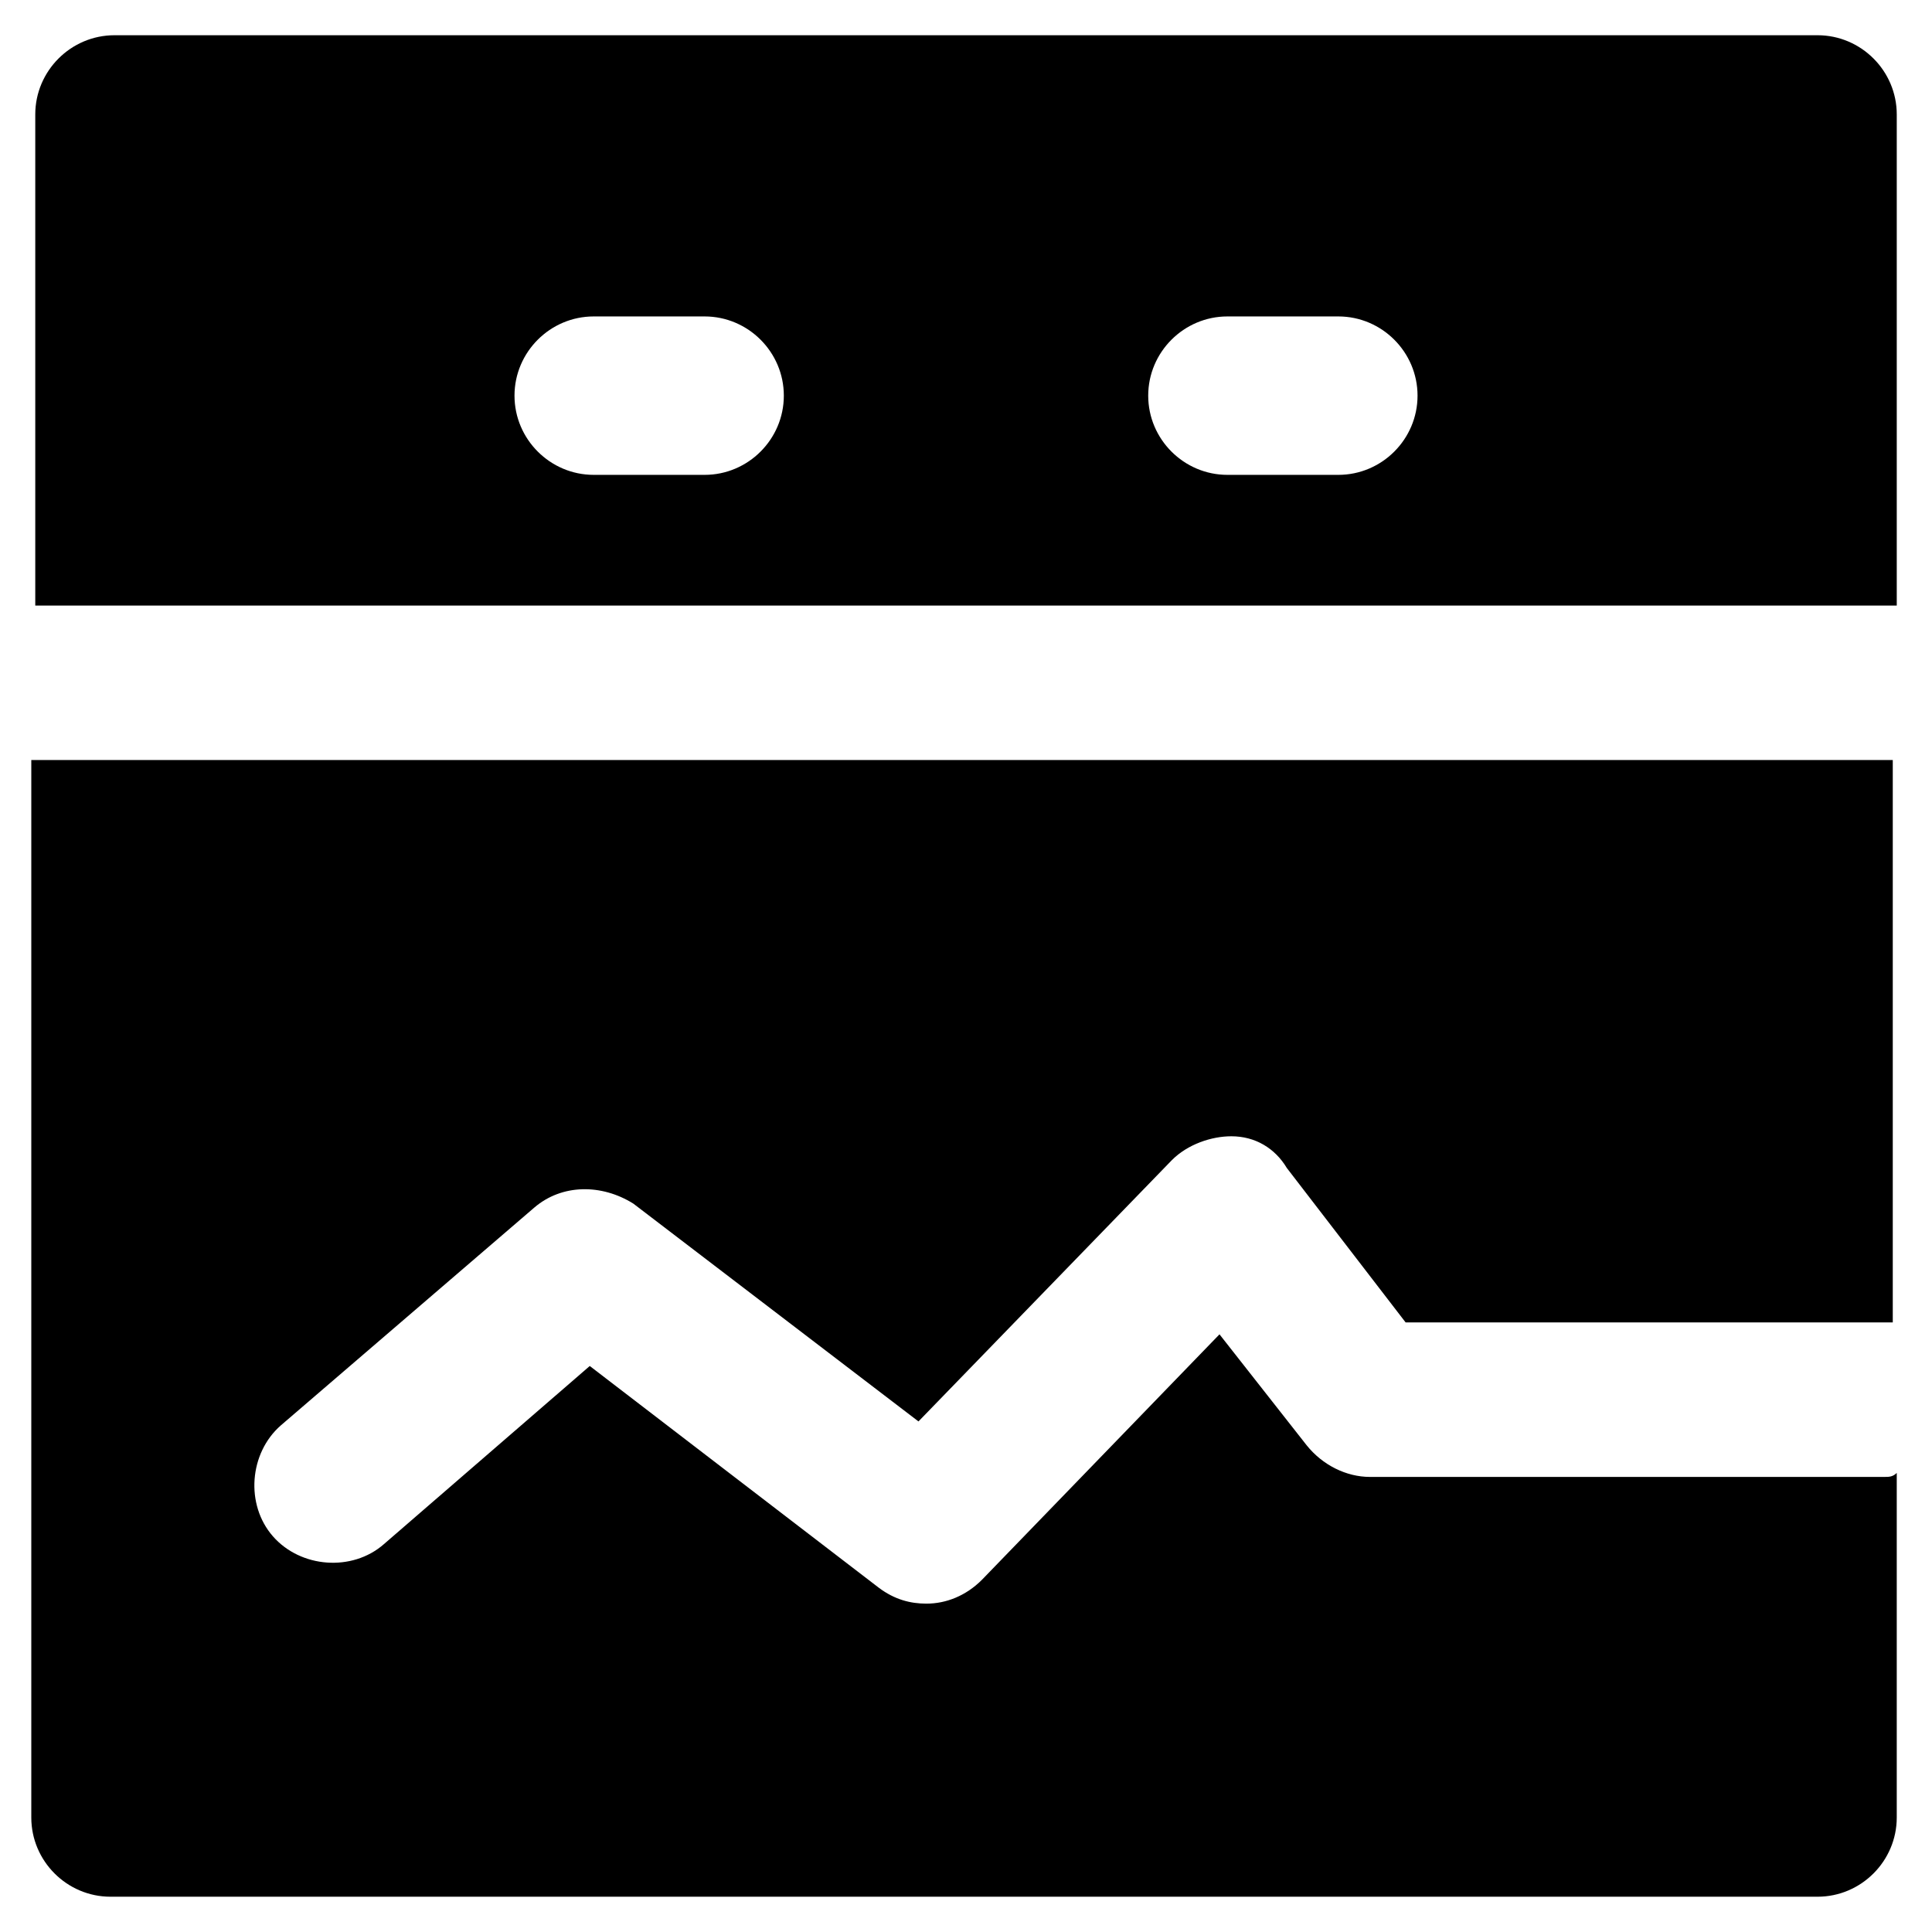
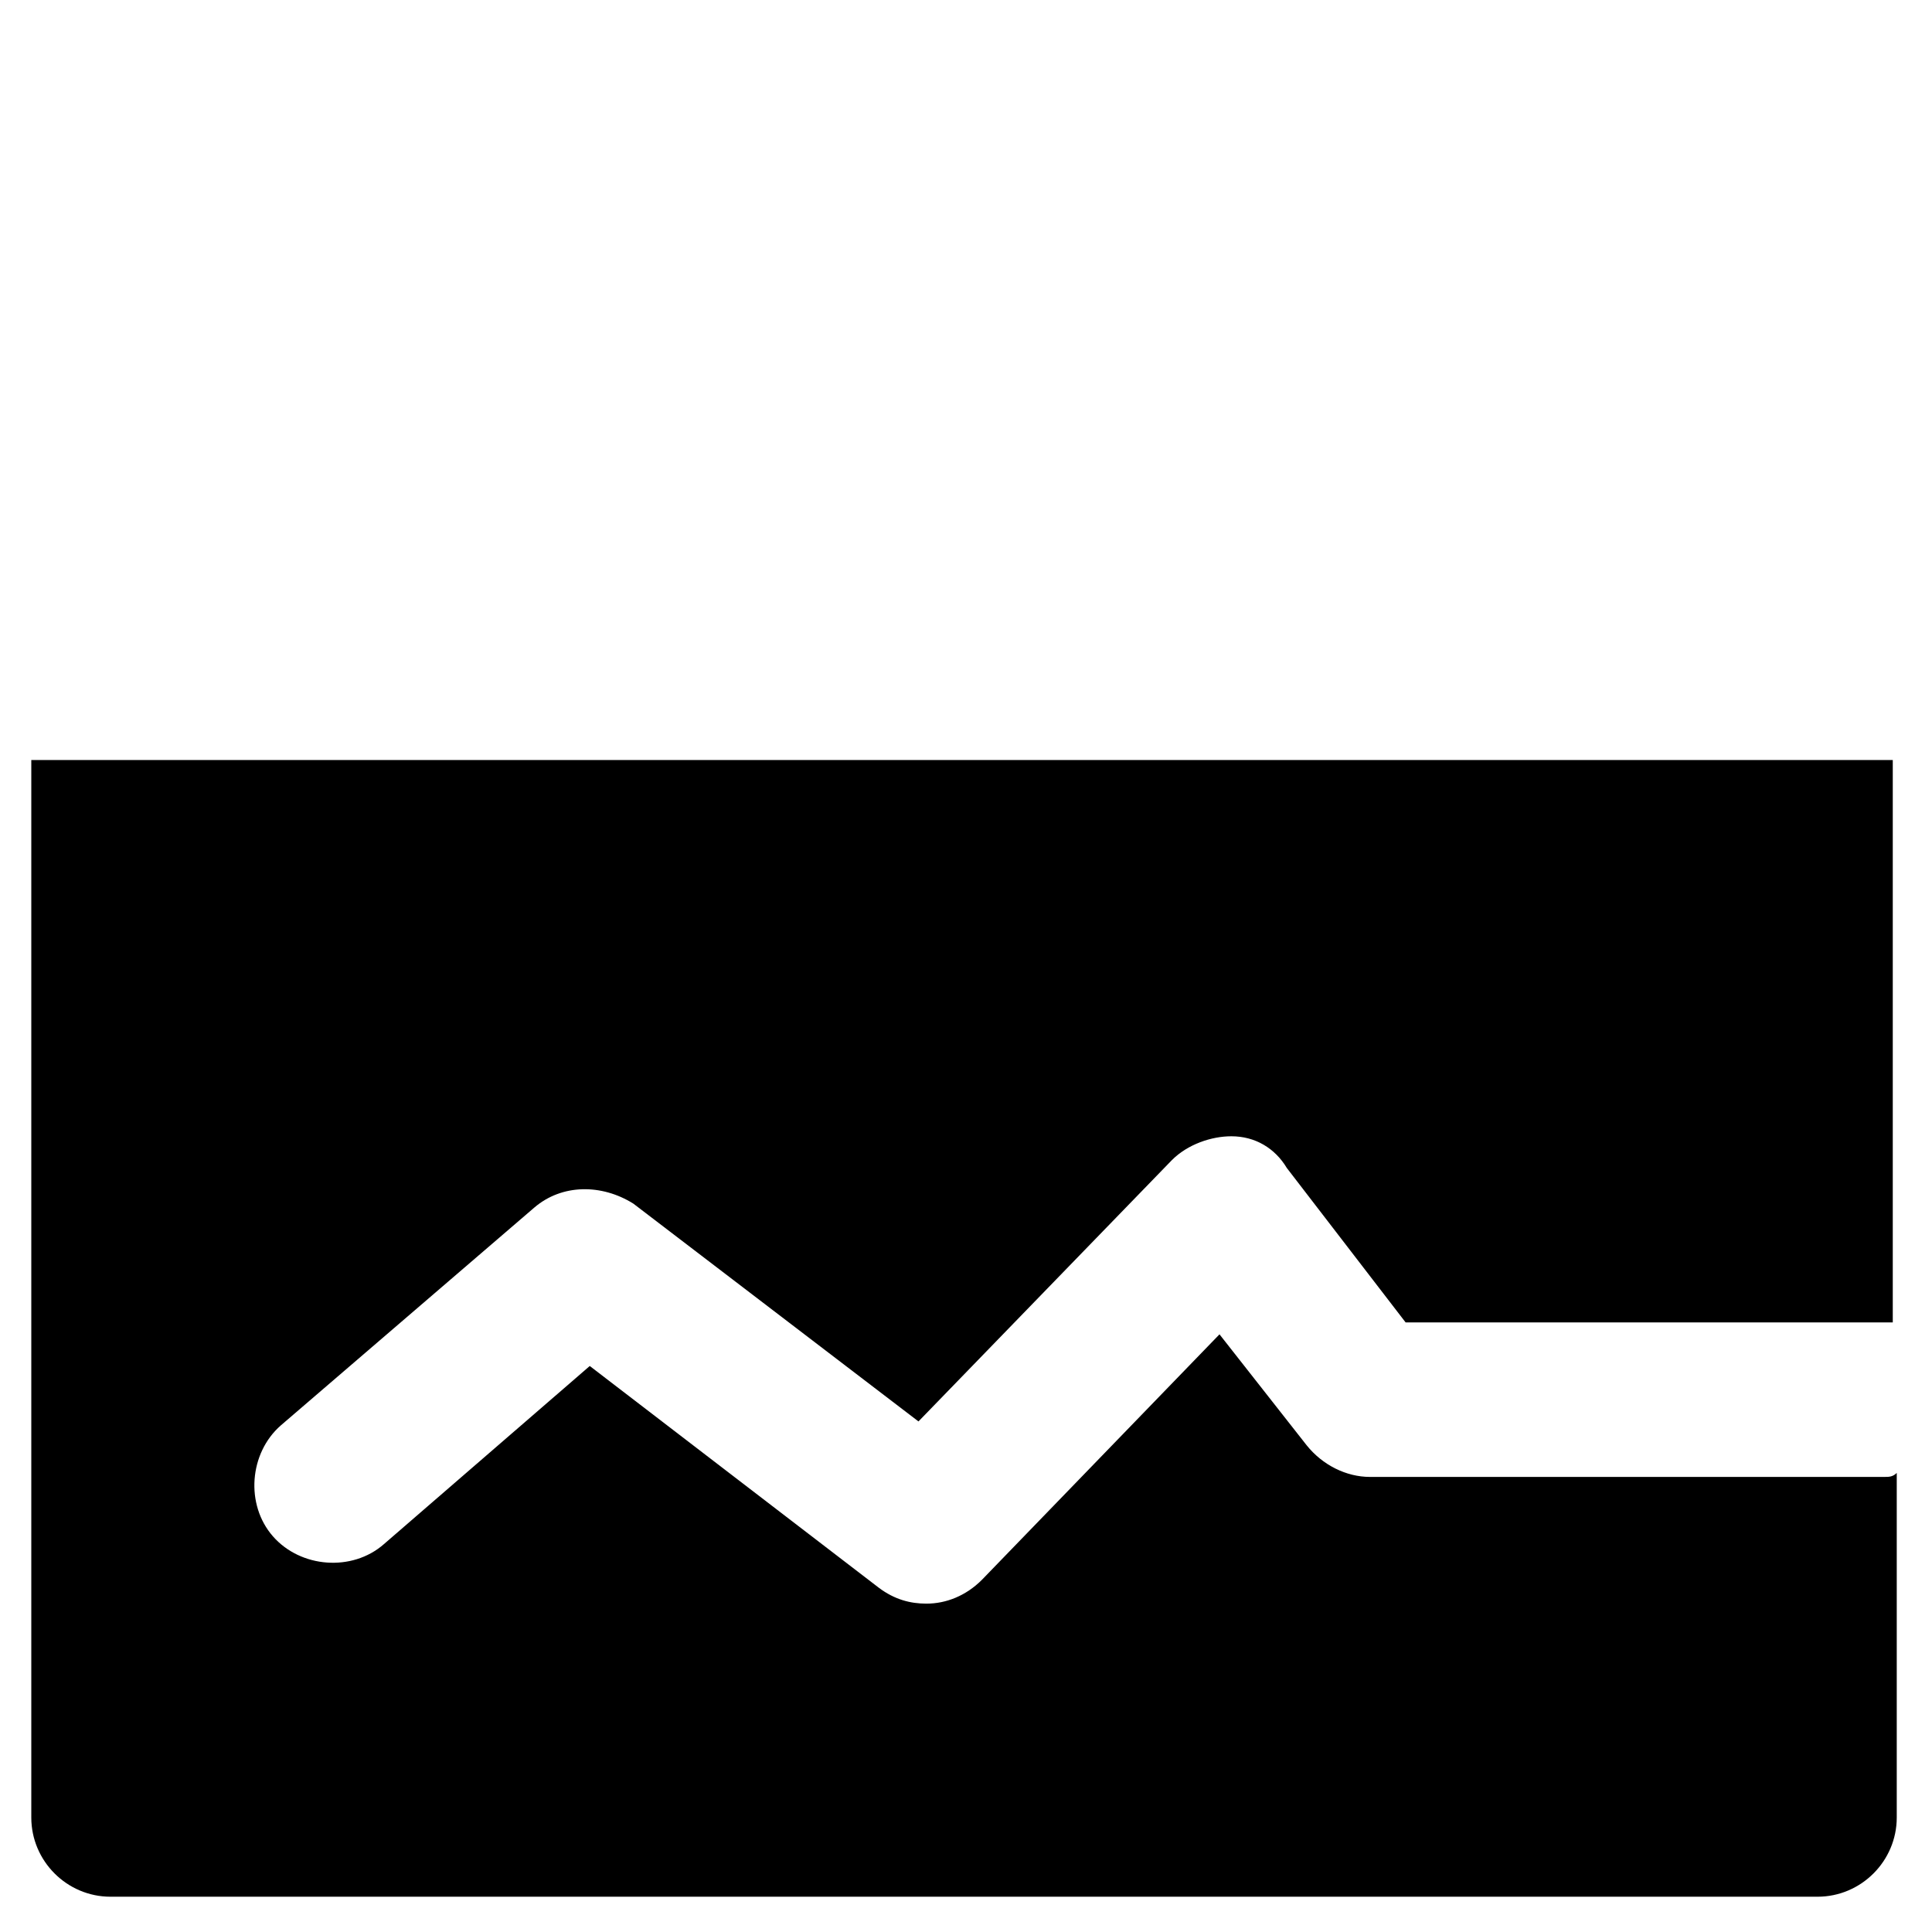
<svg xmlns="http://www.w3.org/2000/svg" fill="#000000" width="800px" height="800px" version="1.1" viewBox="144 144 512 512">
  <g>
-     <path d="m646.66 304.48v-130.15c0-11.547-9.445-20.992-20.992-20.992h-451.33c-11.547 0-20.992 9.445-20.992 20.992v130.15zm-177.38-76.621h29.391c11.547 0 20.992 9.445 20.992 20.992s-9.445 20.992-20.992 20.992h-29.391c-11.547 0-20.992-9.445-20.992-20.992s9.445-20.992 20.992-20.992zm-167.94 0h29.391c11.547 0 20.992 9.445 20.992 20.992s-9.445 20.992-20.992 20.992h-29.391c-11.547 0-20.992-9.445-20.992-20.992s9.445-20.992 20.992-20.992z" />
    <path d="m643.51 535.4h-136.45c-6.297 0-12.594-3.148-16.793-8.398l-23.09-29.391-62.977 65.074c-4.199 4.199-9.445 6.297-14.695 6.297-4.199 0-8.398-1.051-12.594-4.199l-76.621-58.777-54.578 47.23c-8.398 7.348-22.043 6.297-29.391-2.098-7.348-8.398-6.297-22.043 2.098-29.391l67.176-57.727c7.348-6.297 17.844-6.297 26.238-1.051l75.57 57.727 67.176-69.273c4.199-4.199 10.496-6.297 15.742-6.297 6.297 0 11.547 3.148 14.695 8.398l31.488 40.934h125.95 3.148v-149.04h-493.31v280.24c0 11.547 9.445 20.992 20.992 20.992h452.38c11.547 0 20.992-9.445 20.992-20.992v-91.316c-1.051 1.055-2.102 1.055-3.148 1.055z" />
  </g>
</svg>